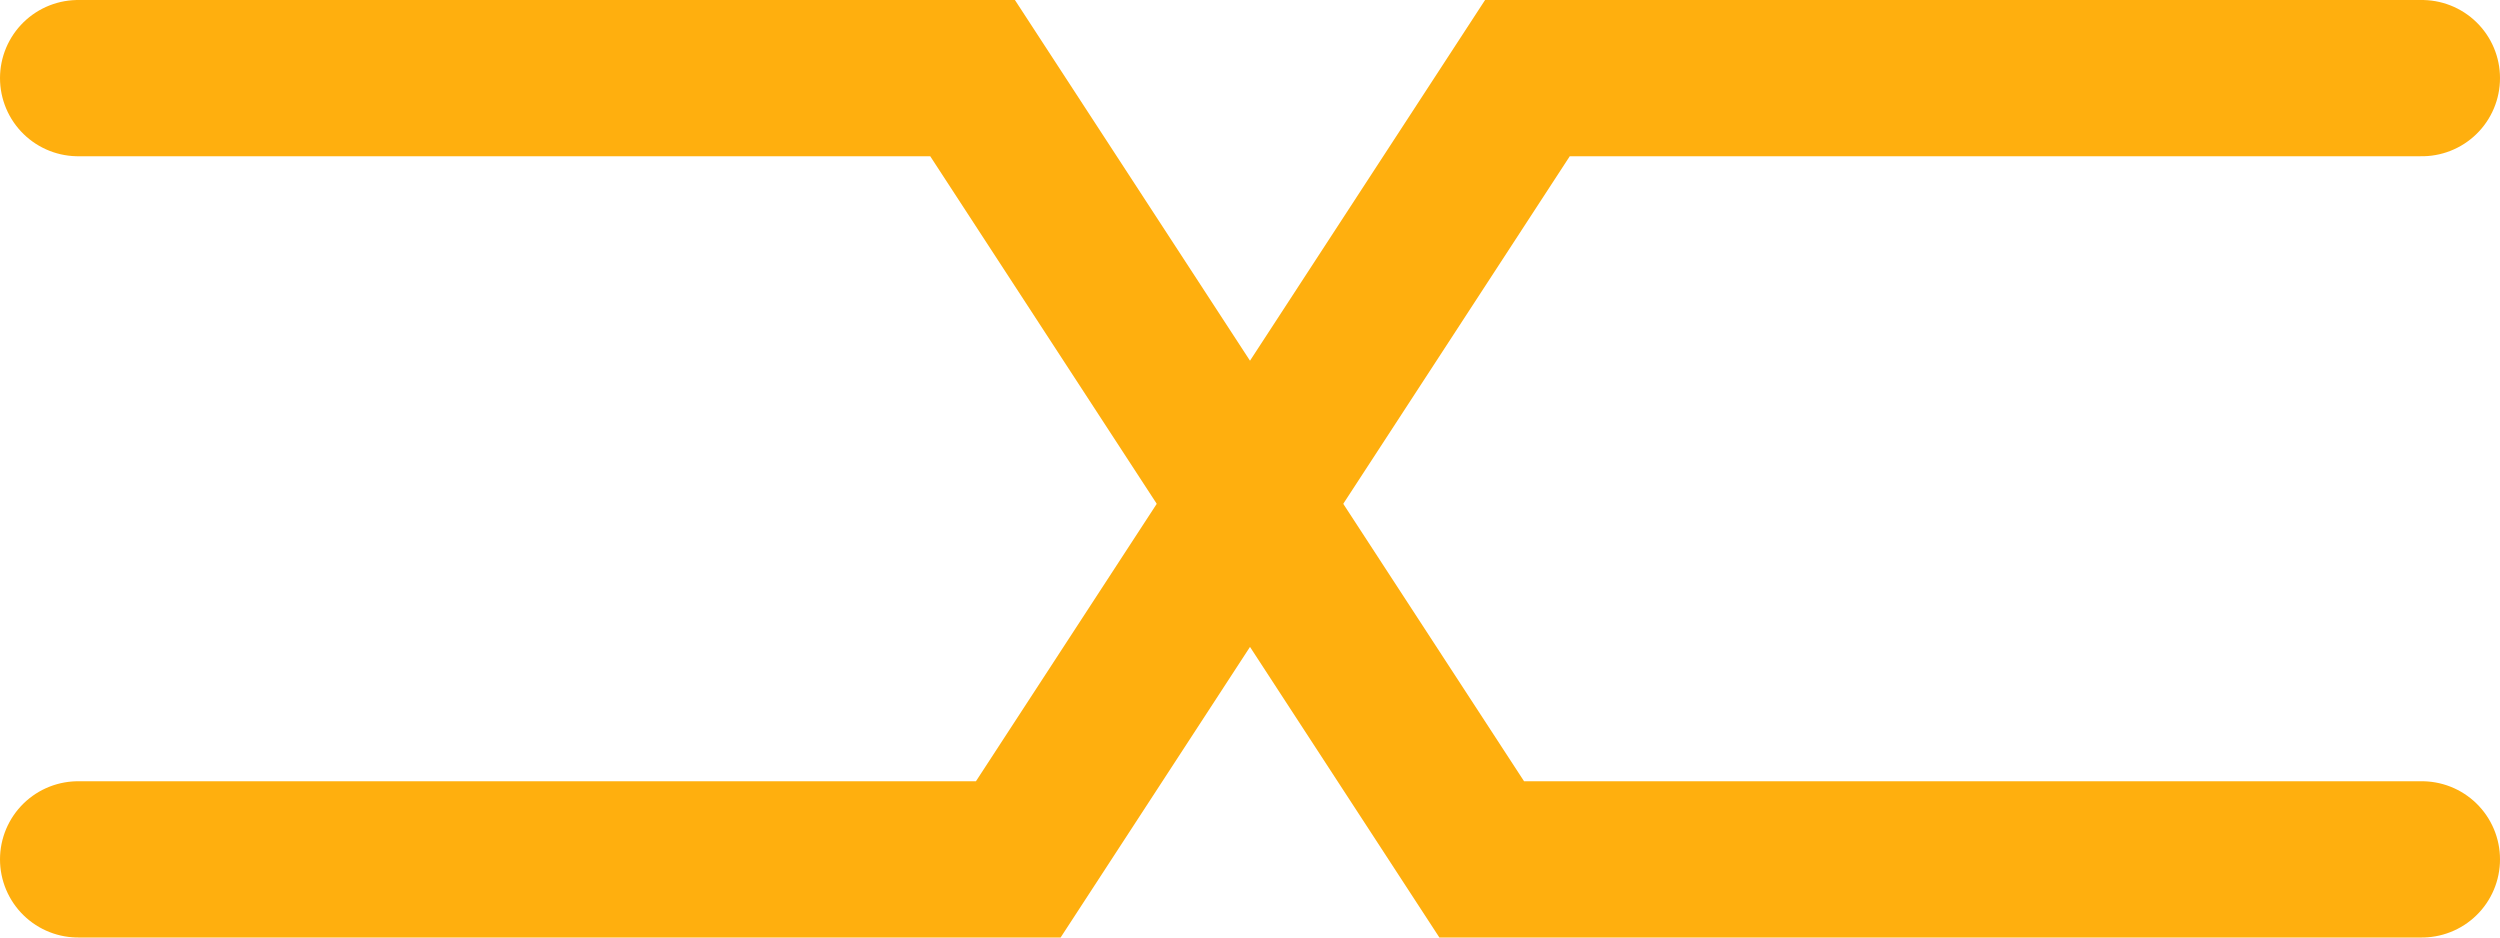
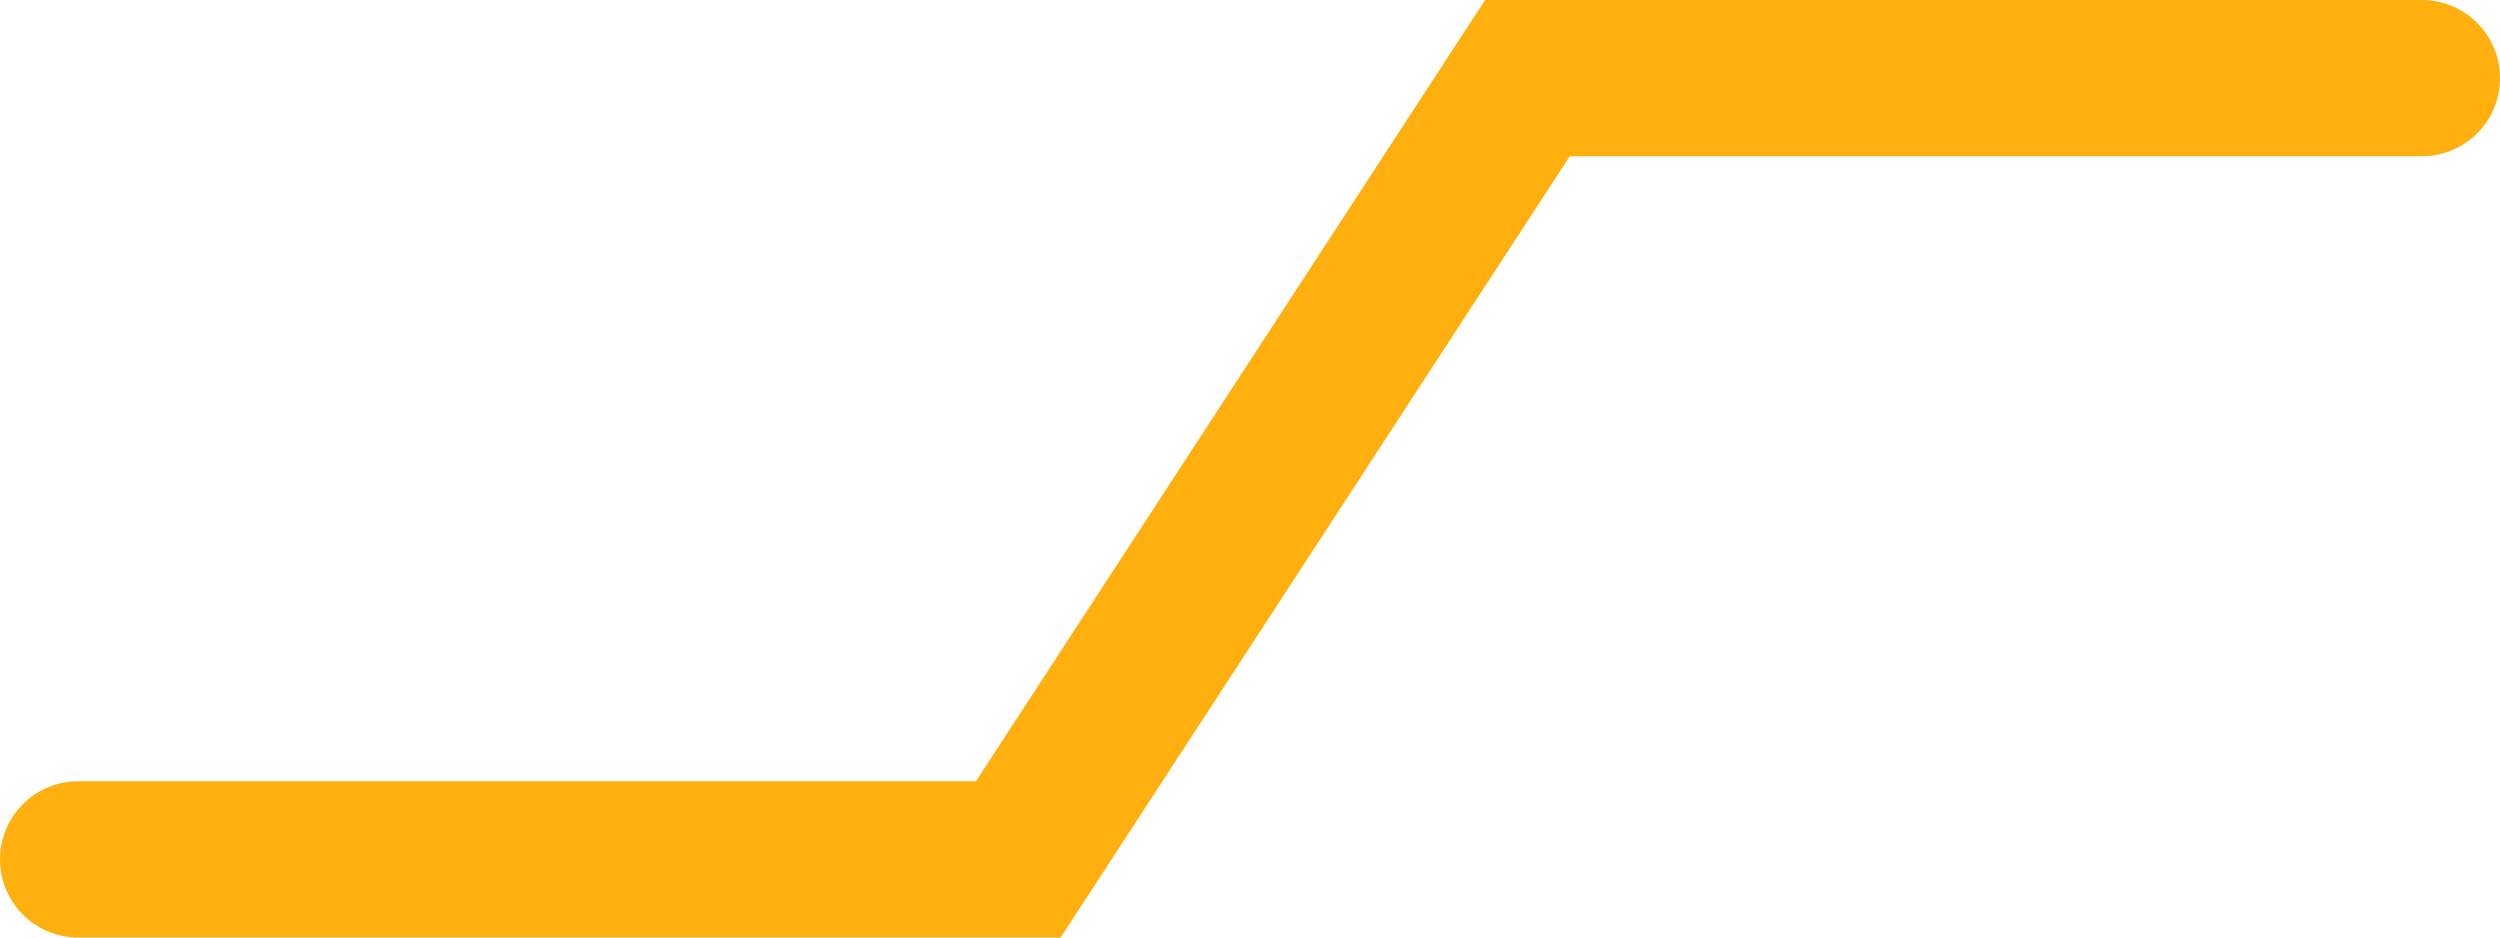
<svg xmlns="http://www.w3.org/2000/svg" width="32" height="12" viewBox="0 0 32 12" fill="none">
-   <path d="M1 1L12.449 1L18.966 11L31 11" stroke="#FFAF0E" stroke-width="2" stroke-miterlimit="10" stroke-linecap="round" />
  <path d="M31 1L19.551 1L13.034 11L1 11" stroke="#FFAF0E" stroke-width="2" stroke-miterlimit="10" stroke-linecap="round" />
</svg>